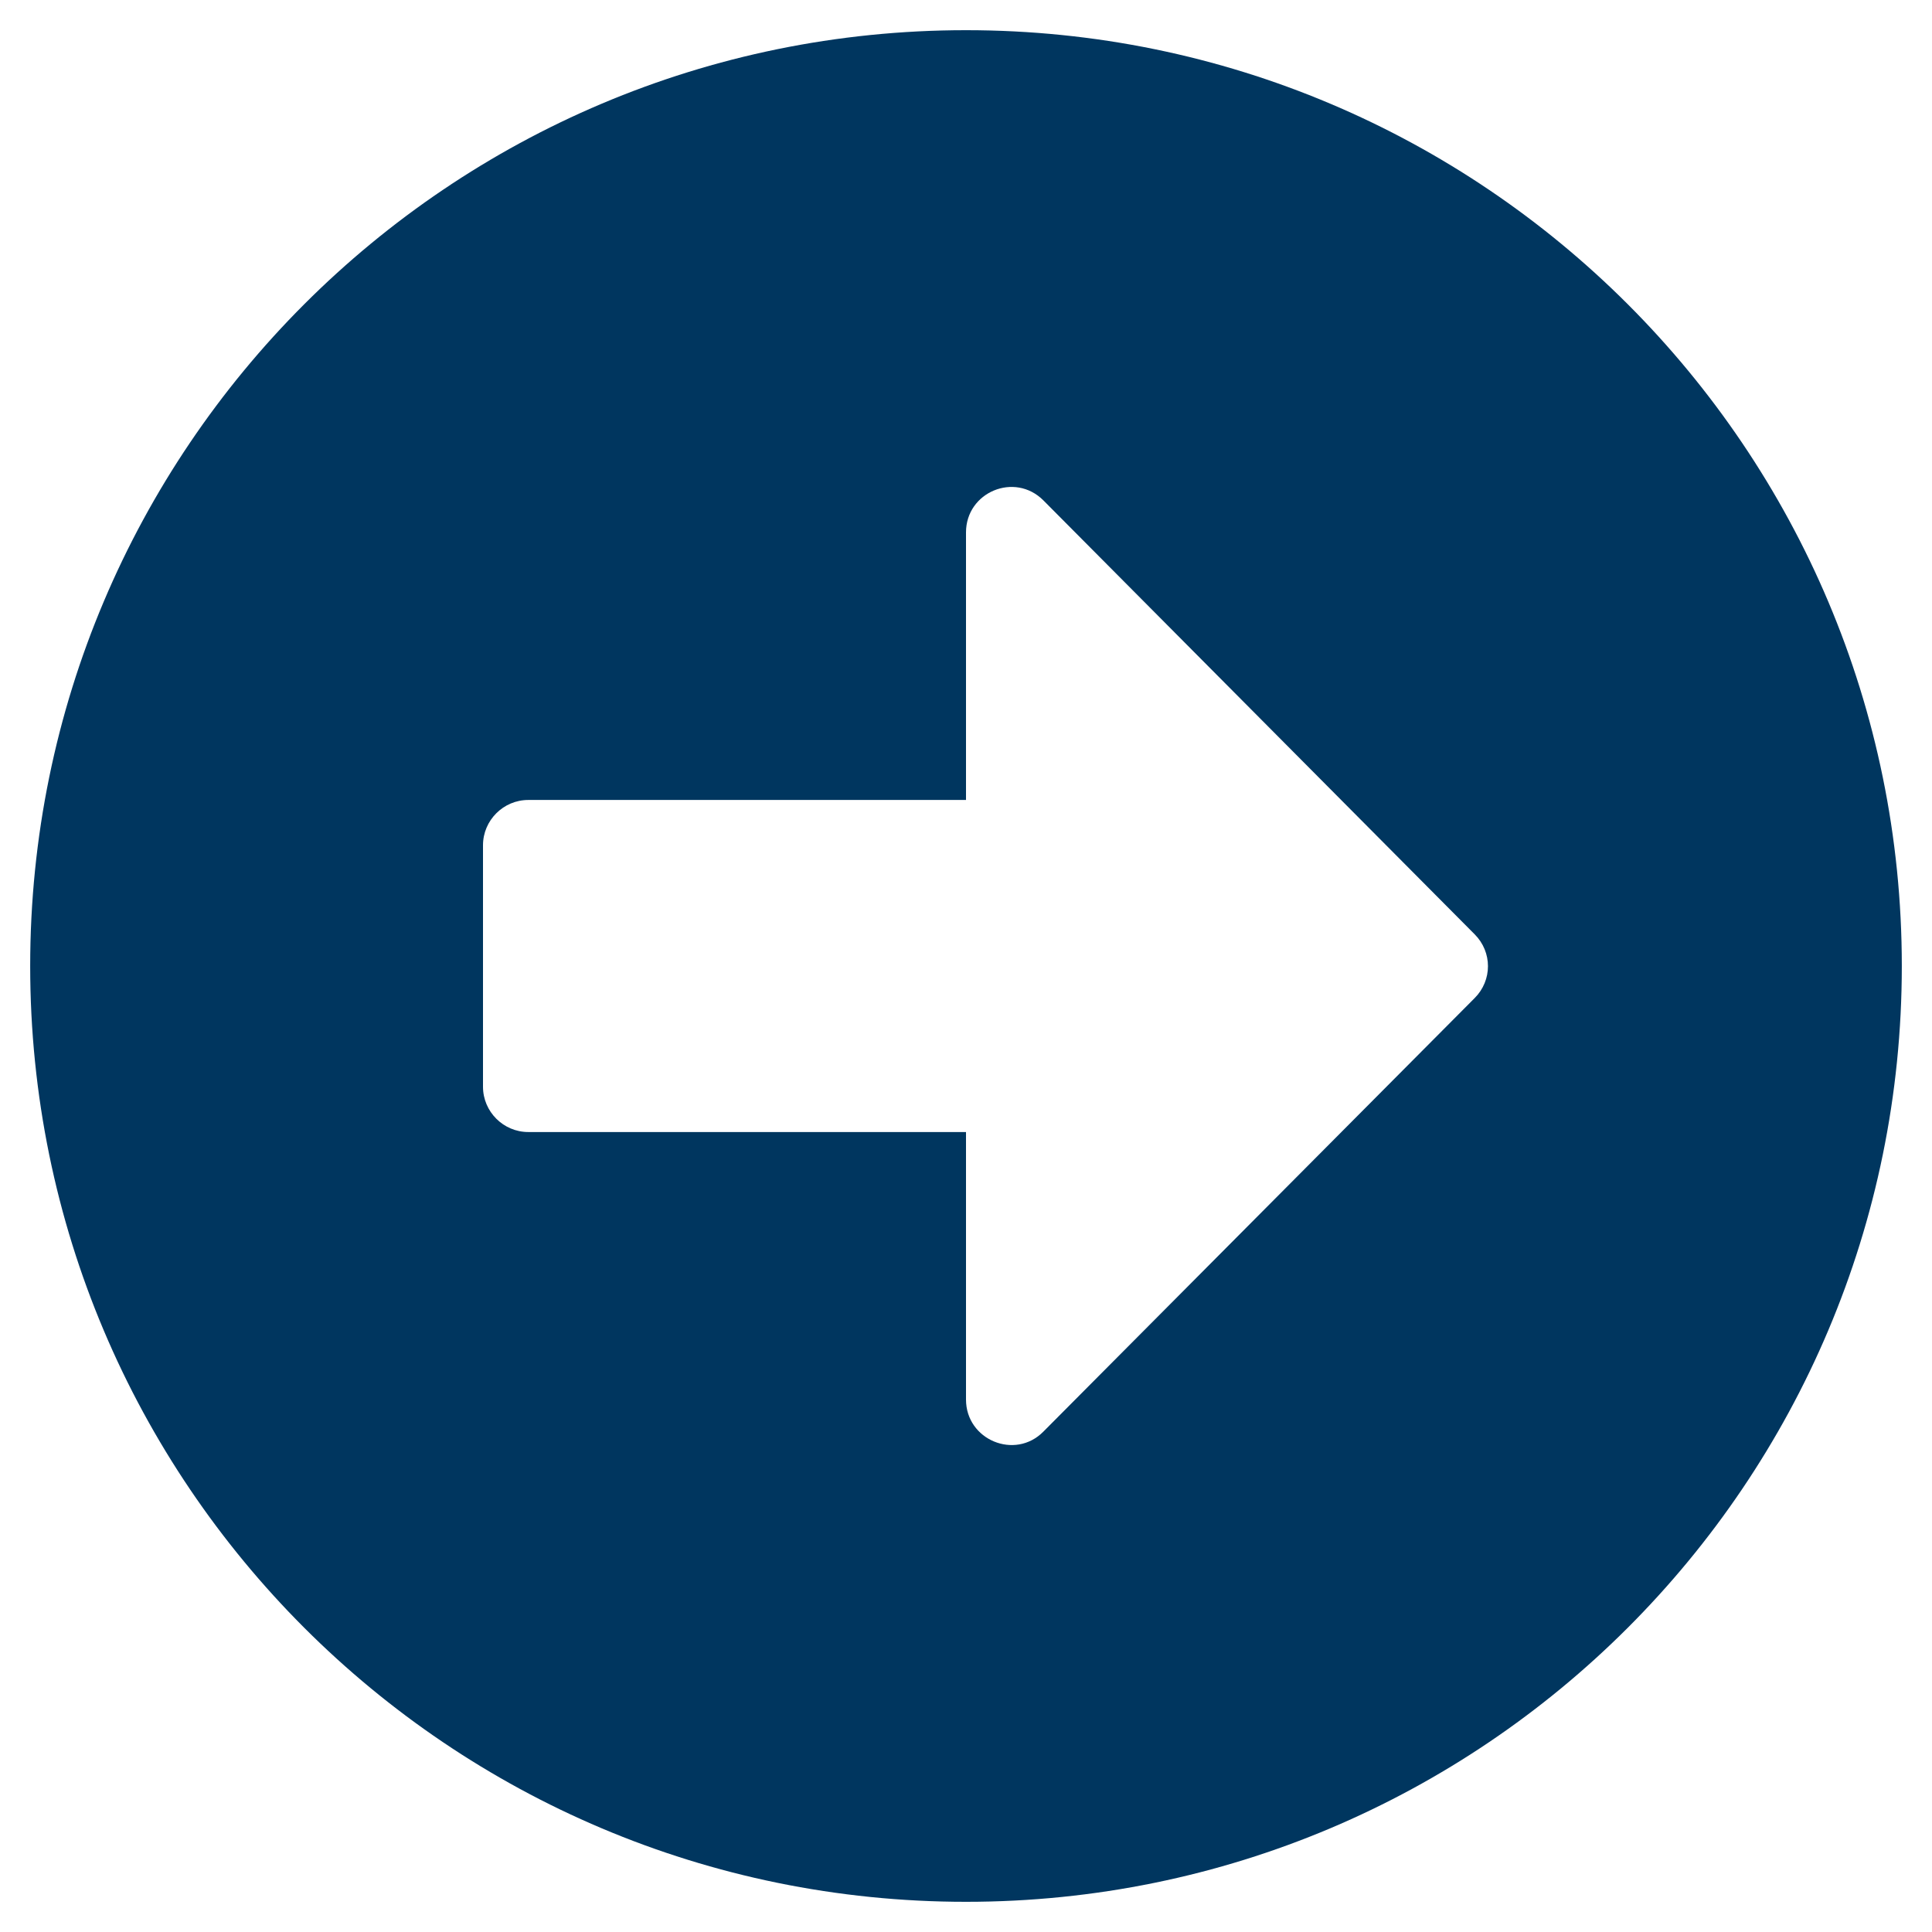
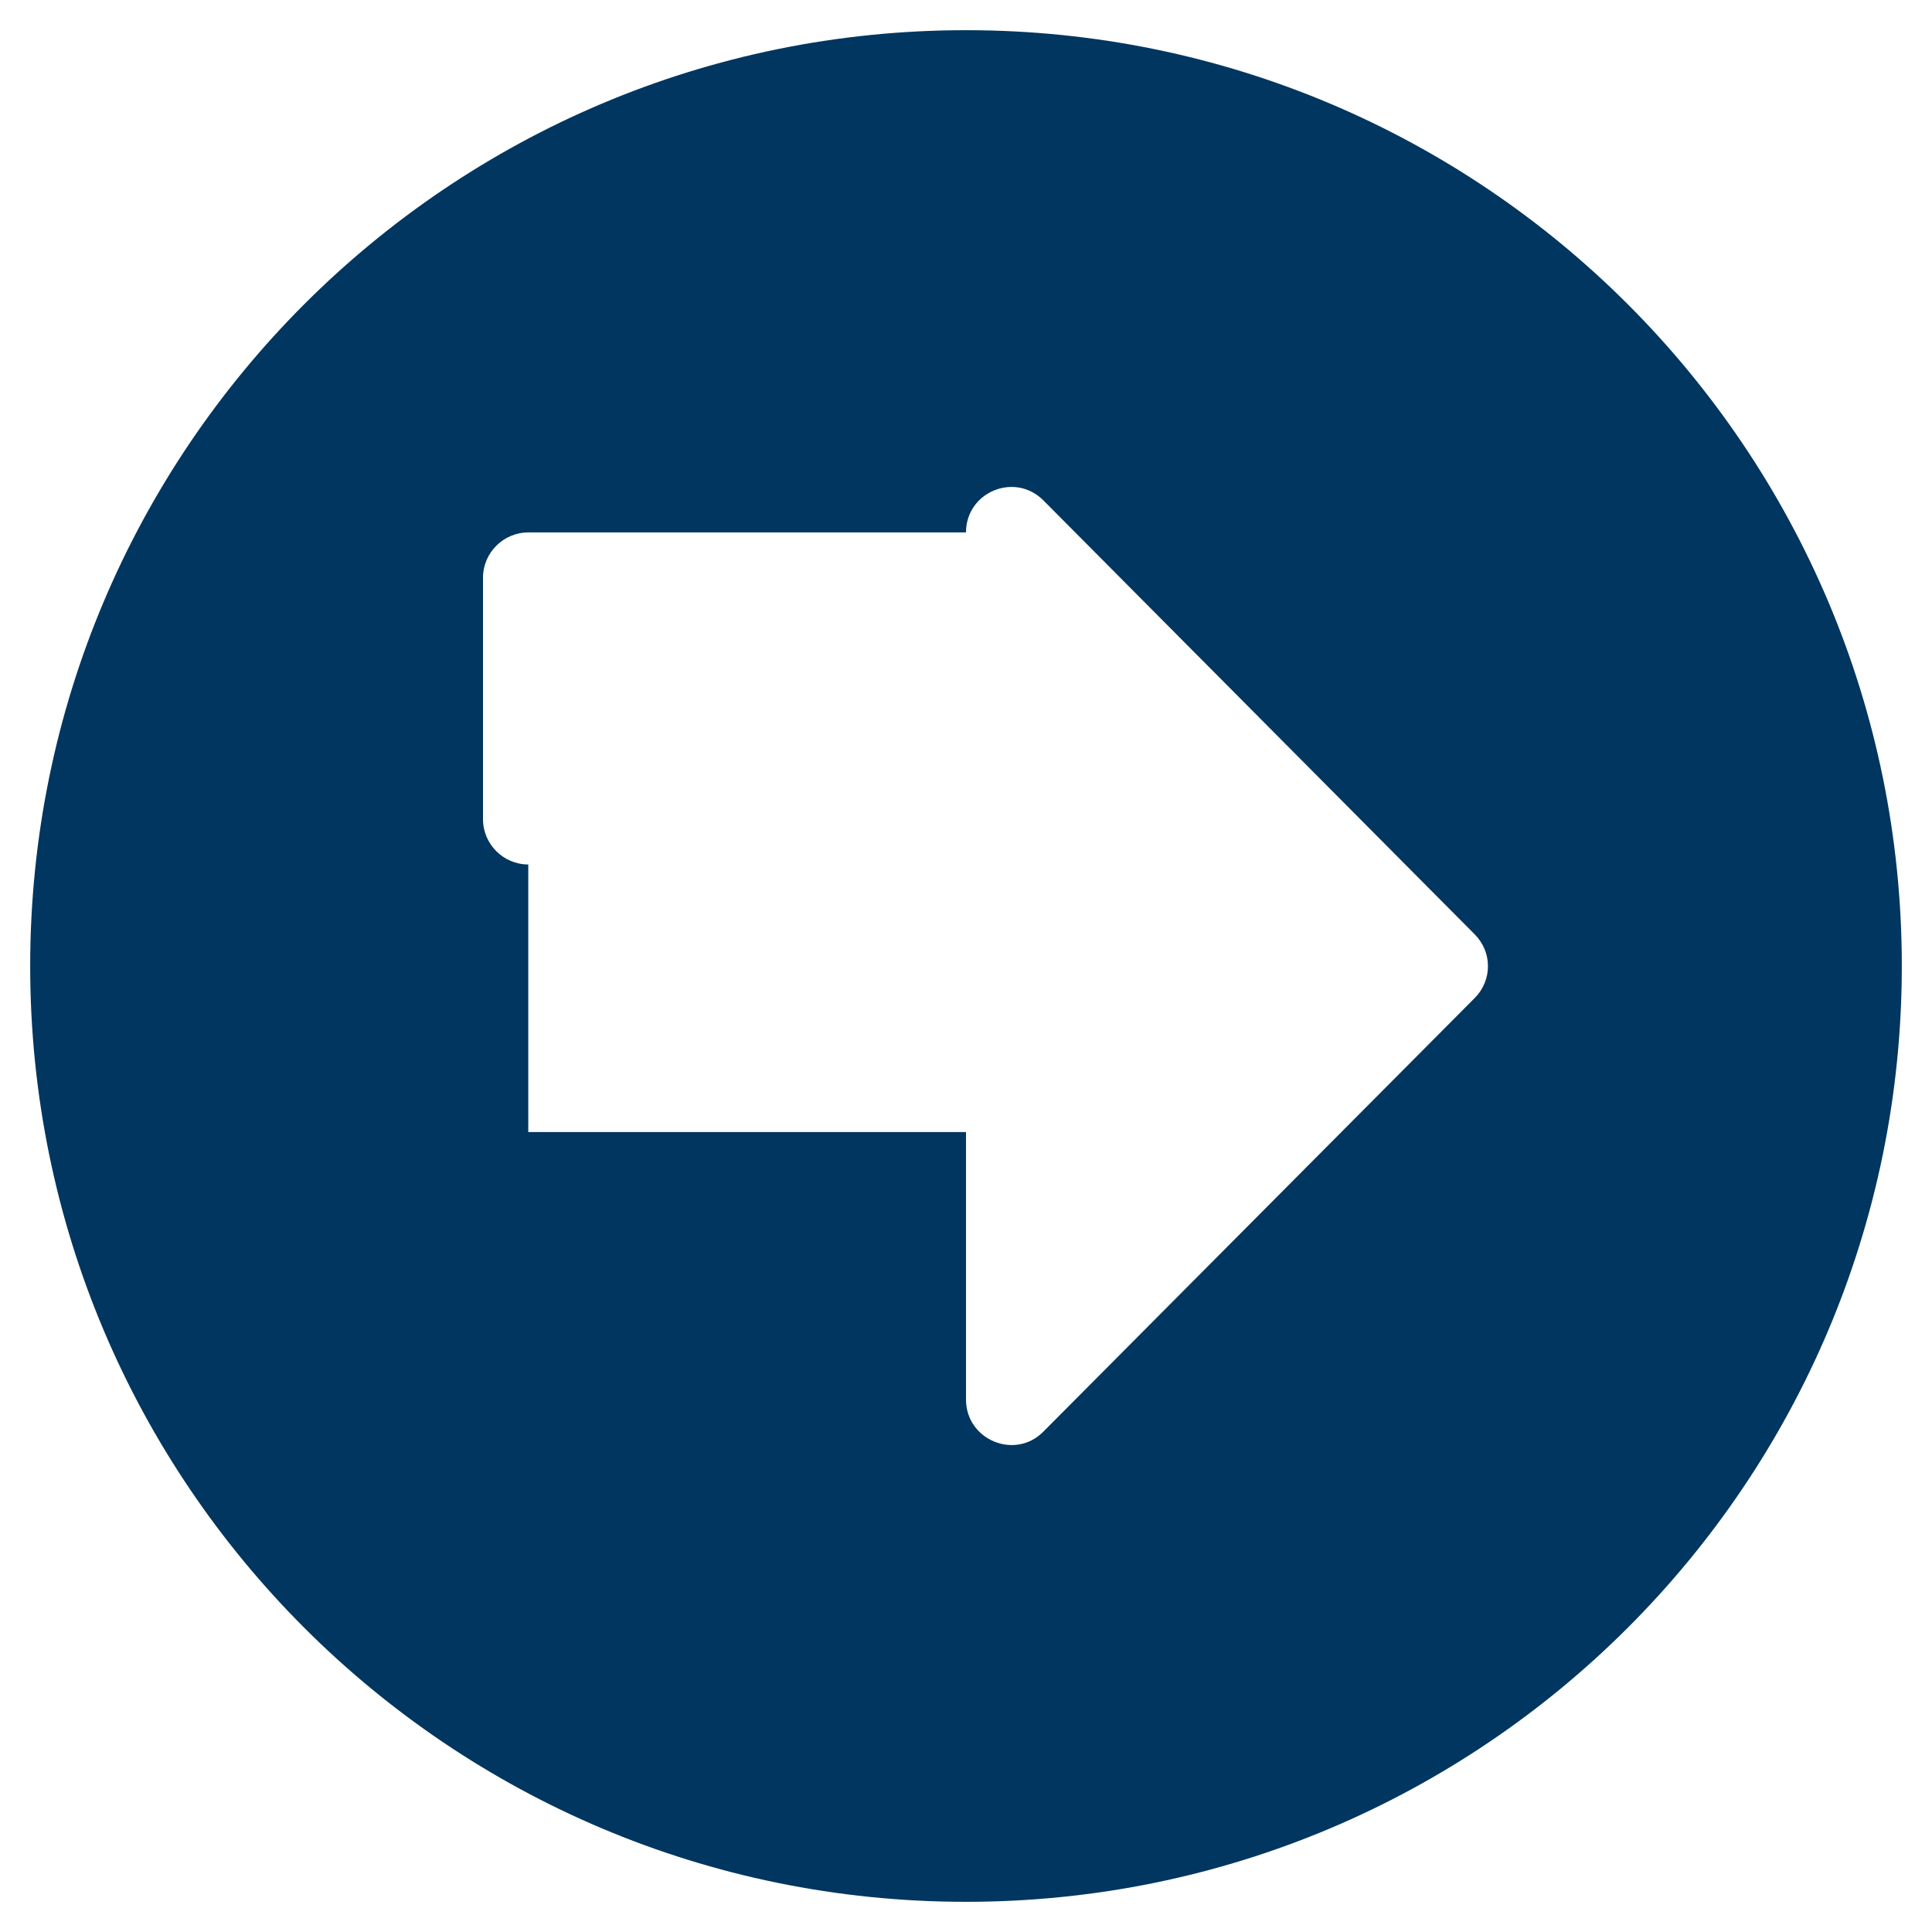
<svg xmlns="http://www.w3.org/2000/svg" aria-hidden="true" data-prefix="fas" data-icon="arrow-alt-circle-right" class="svg-inline--fa fa-arrow-alt-circle-right fa-w-16" viewBox="0 0 512 512">
-   <path fill="#00365f" d="M256 8c137 0 248 111 248 248S393 504 256 504 8 393 8 256 119 8 256 8zM140 300h116v70.9c0 10.7 13 16.1 20.5 8.5l114.3-114.9c4.7-4.7 4.7-12.2 0-16.9l-114.3-115c-7.6-7.6-20.5-2.2-20.5 8.5V212H140c-6.6 0-12 5.4-12 12v64c0 6.6 5.4 12 12 12z" />
+   <path fill="#00365f" d="M256 8c137 0 248 111 248 248S393 504 256 504 8 393 8 256 119 8 256 8zM140 300h116v70.9c0 10.7 13 16.1 20.5 8.5l114.3-114.9c4.7-4.7 4.7-12.2 0-16.9l-114.3-115c-7.6-7.6-20.5-2.2-20.5 8.5H140c-6.6 0-12 5.4-12 12v64c0 6.6 5.4 12 12 12z" />
</svg>